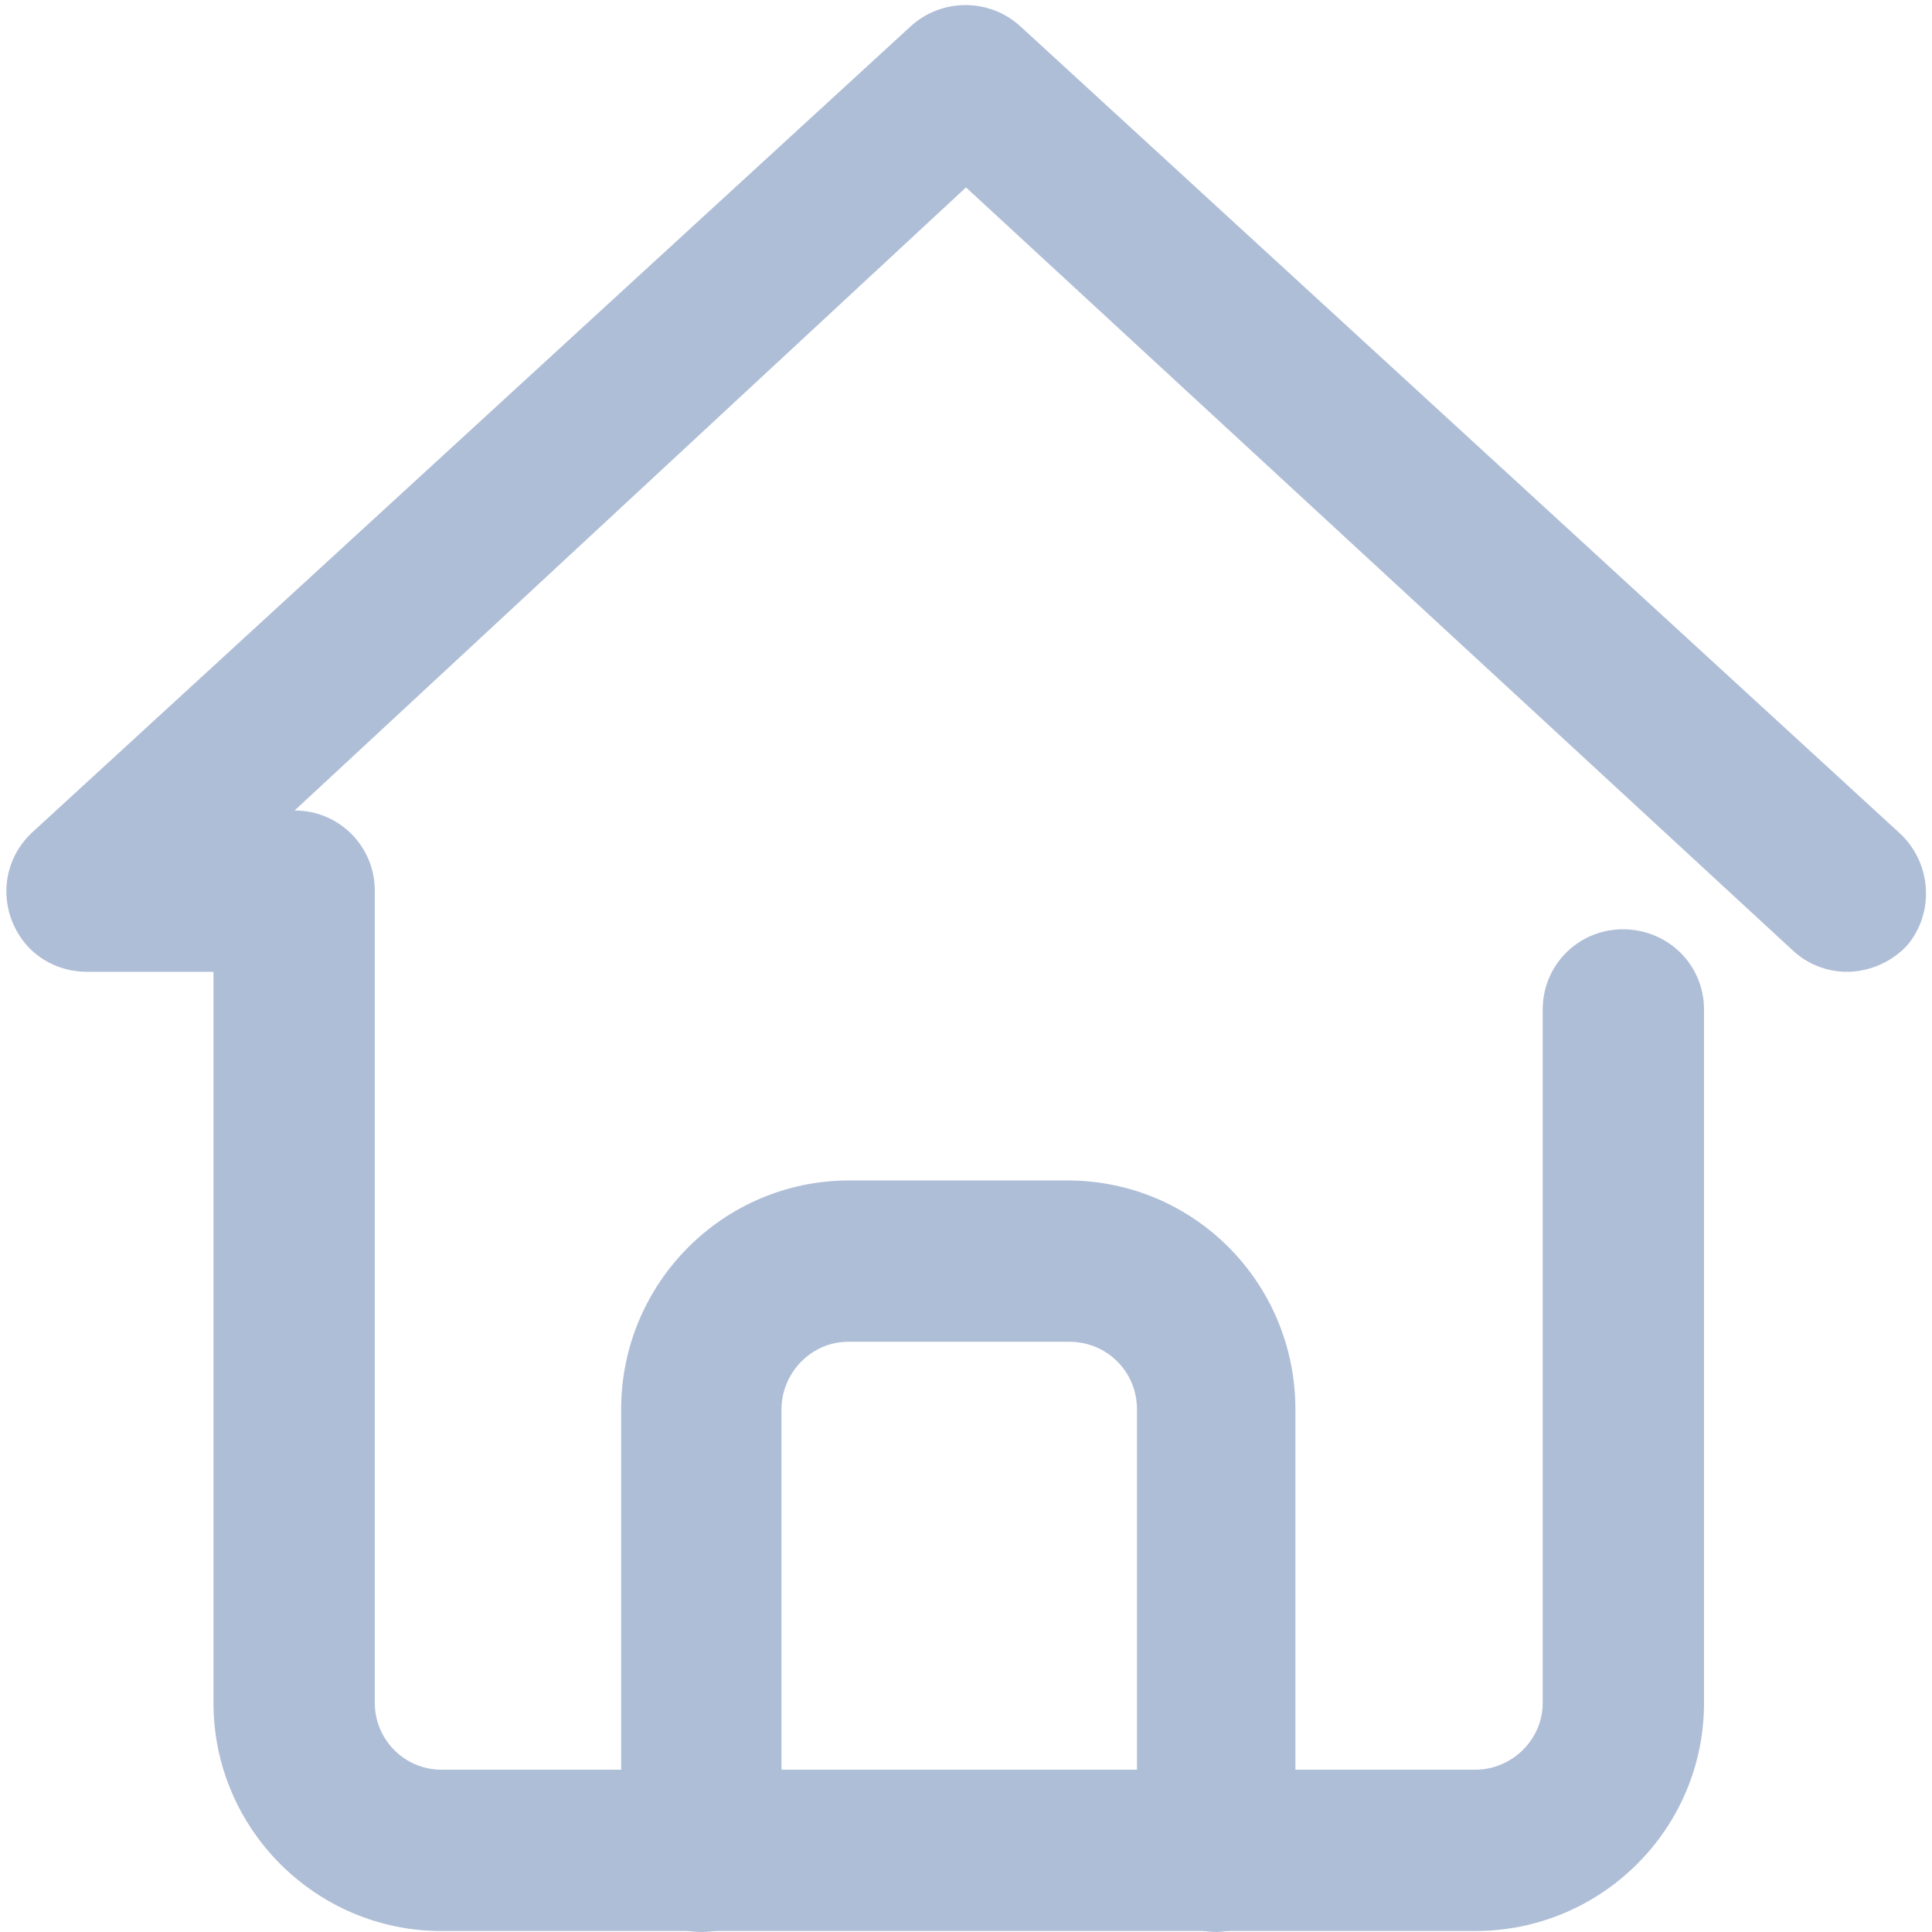
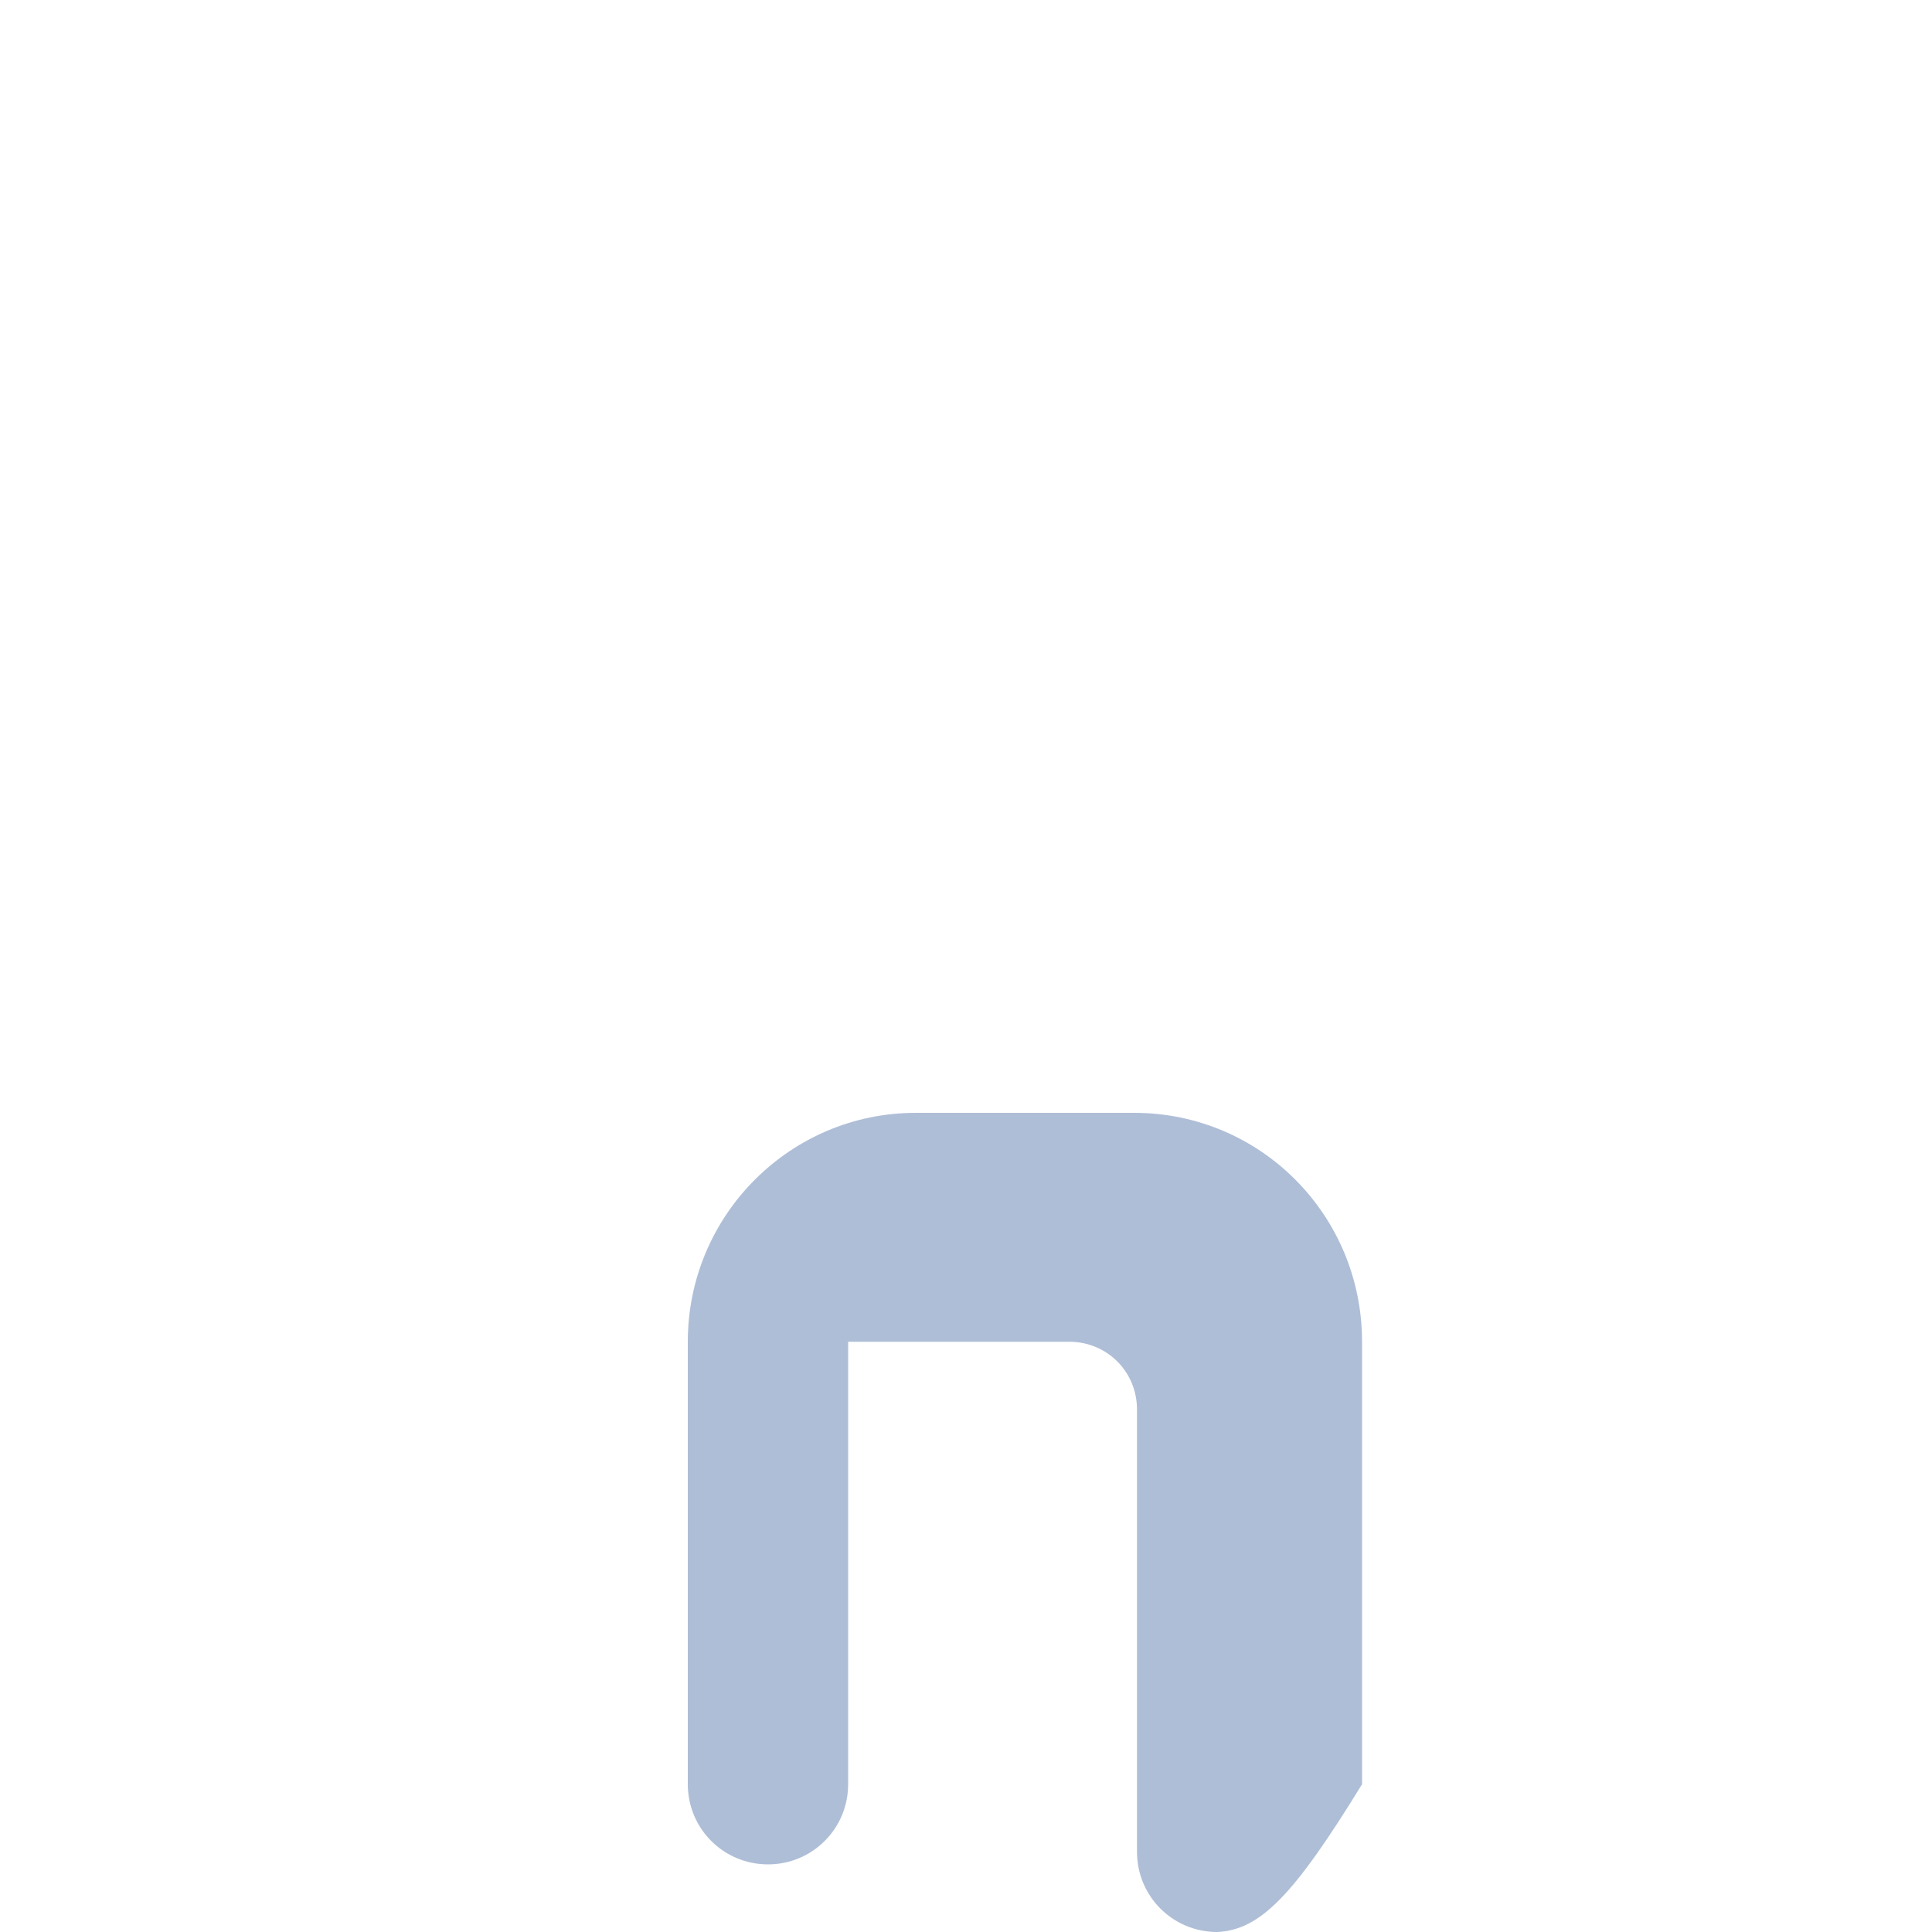
<svg xmlns="http://www.w3.org/2000/svg" version="1.1" id="图层_1" x="0px" y="0px" viewBox="0 0 200 200" style="enable-background:new 0 0 200 200;" xml:space="preserve">
  <style type="text/css">
	.st0{fill:#AFBED7;}
</style>
-   <path class="st0" d="M126,200c-4.6,0-8.3-3.7-8.3-8.3c0,0,0,0,0,0v-45.8c0-3.9-3.1-7-7-7c-0.1,0-0.2,0-0.3,0H87.8  c-3.8,0-6.9,3.2-6.9,7v45.8c0,4.6-3.7,8.3-8.3,8.3s-8.3-3.7-8.3-8.3v-45.8c0-13.1,10.6-23.7,23.6-23.7h22.6  c13.1,0,23.6,10.6,23.6,23.7v45.8C134,196.1,130.5,199.8,126,200z" />
-   <path class="st0" d="M196.6,86.2l-91-83.5c-3.2-2.9-8.1-2.9-11.3,0L3.3,86.2c-3.4,3.2-3.5,8.4-0.4,11.8c1.6,1.7,3.8,2.6,6.1,2.6  h13.1v75.7c0,13,10.6,23.6,23.6,23.6h107c13.1,0,23.7-10.6,23.7-23.6v-71.8c0-4.6-3.7-8.3-8.4-8.3c-4.6,0-8.3,3.7-8.3,8.3v71.8  c0,3.8-3.2,6.9-7,6.9h-107c-3.8,0-6.9-3.1-6.9-6.9l0,0V93.5c0-0.4,0-0.8,0-1.3c0-4.6-3.7-8.3-8.3-8.3L100,19.4l85.6,79  c1.5,1.4,3.5,2.2,5.6,2.2c2.3,0,4.6-1,6.2-2.7C200.3,94.5,200,89.3,196.6,86.2L196.6,86.2z" />
+   <path class="st0" d="M126,200c-4.6,0-8.3-3.7-8.3-8.3c0,0,0,0,0,0v-45.8c0-3.9-3.1-7-7-7c-0.1,0-0.2,0-0.3,0H87.8  v45.8c0,4.6-3.7,8.3-8.3,8.3s-8.3-3.7-8.3-8.3v-45.8c0-13.1,10.6-23.7,23.6-23.7h22.6  c13.1,0,23.6,10.6,23.6,23.7v45.8C134,196.1,130.5,199.8,126,200z" />
</svg>